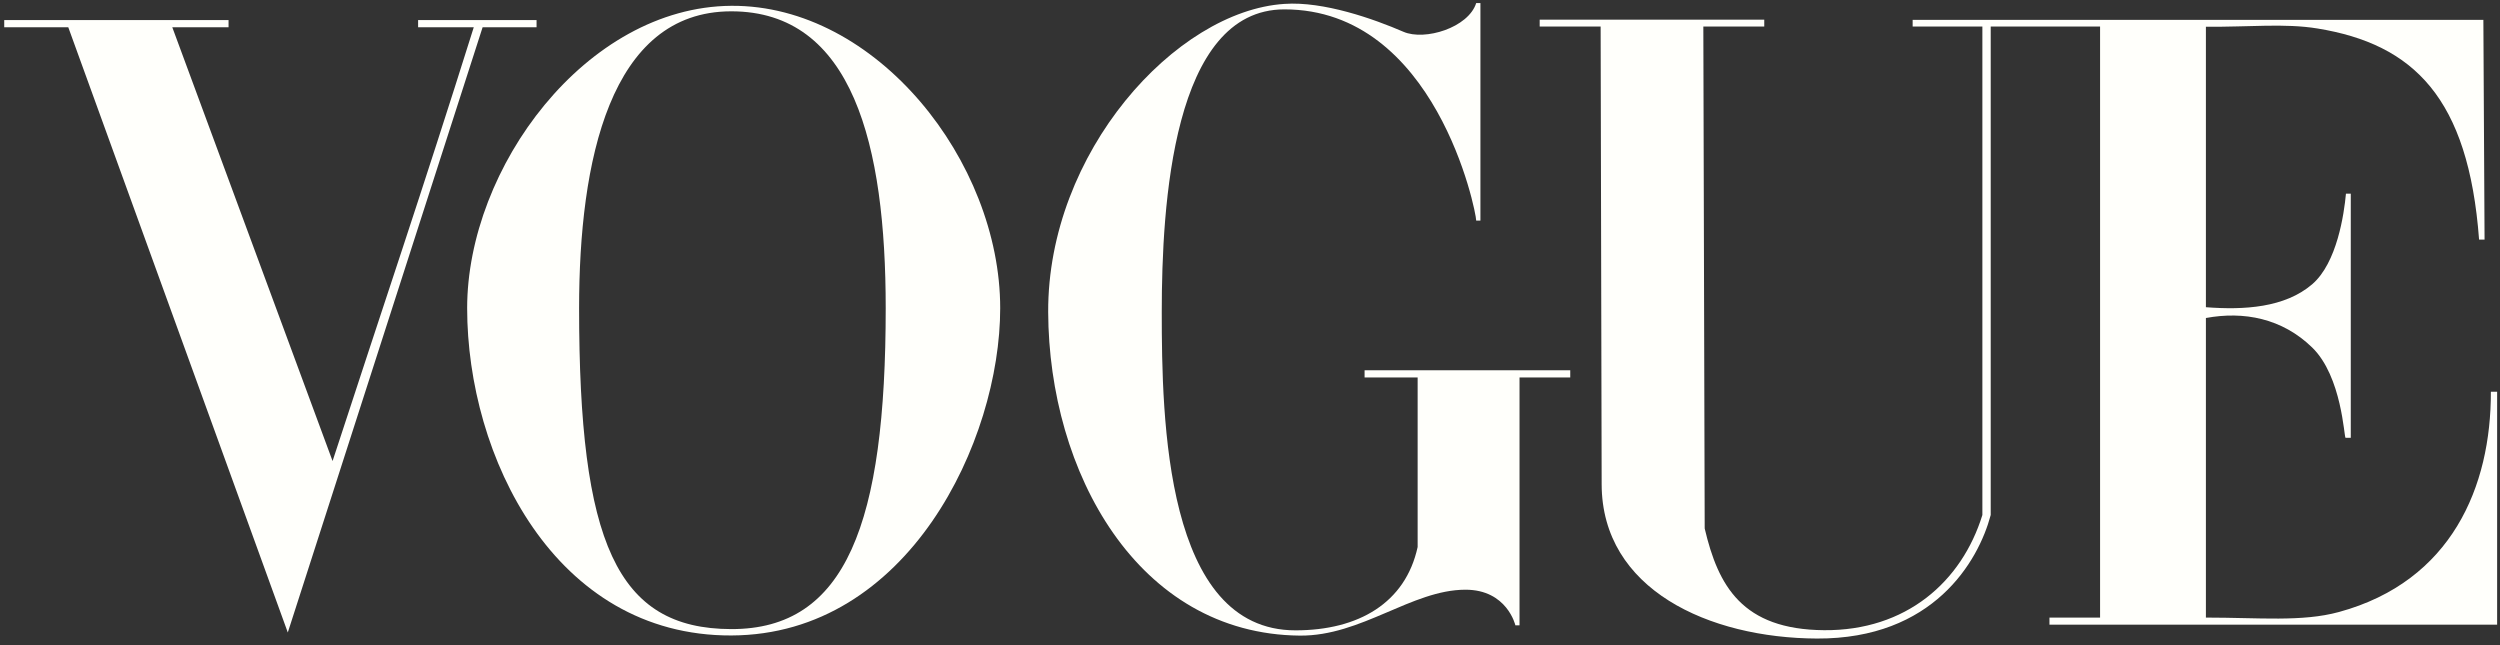
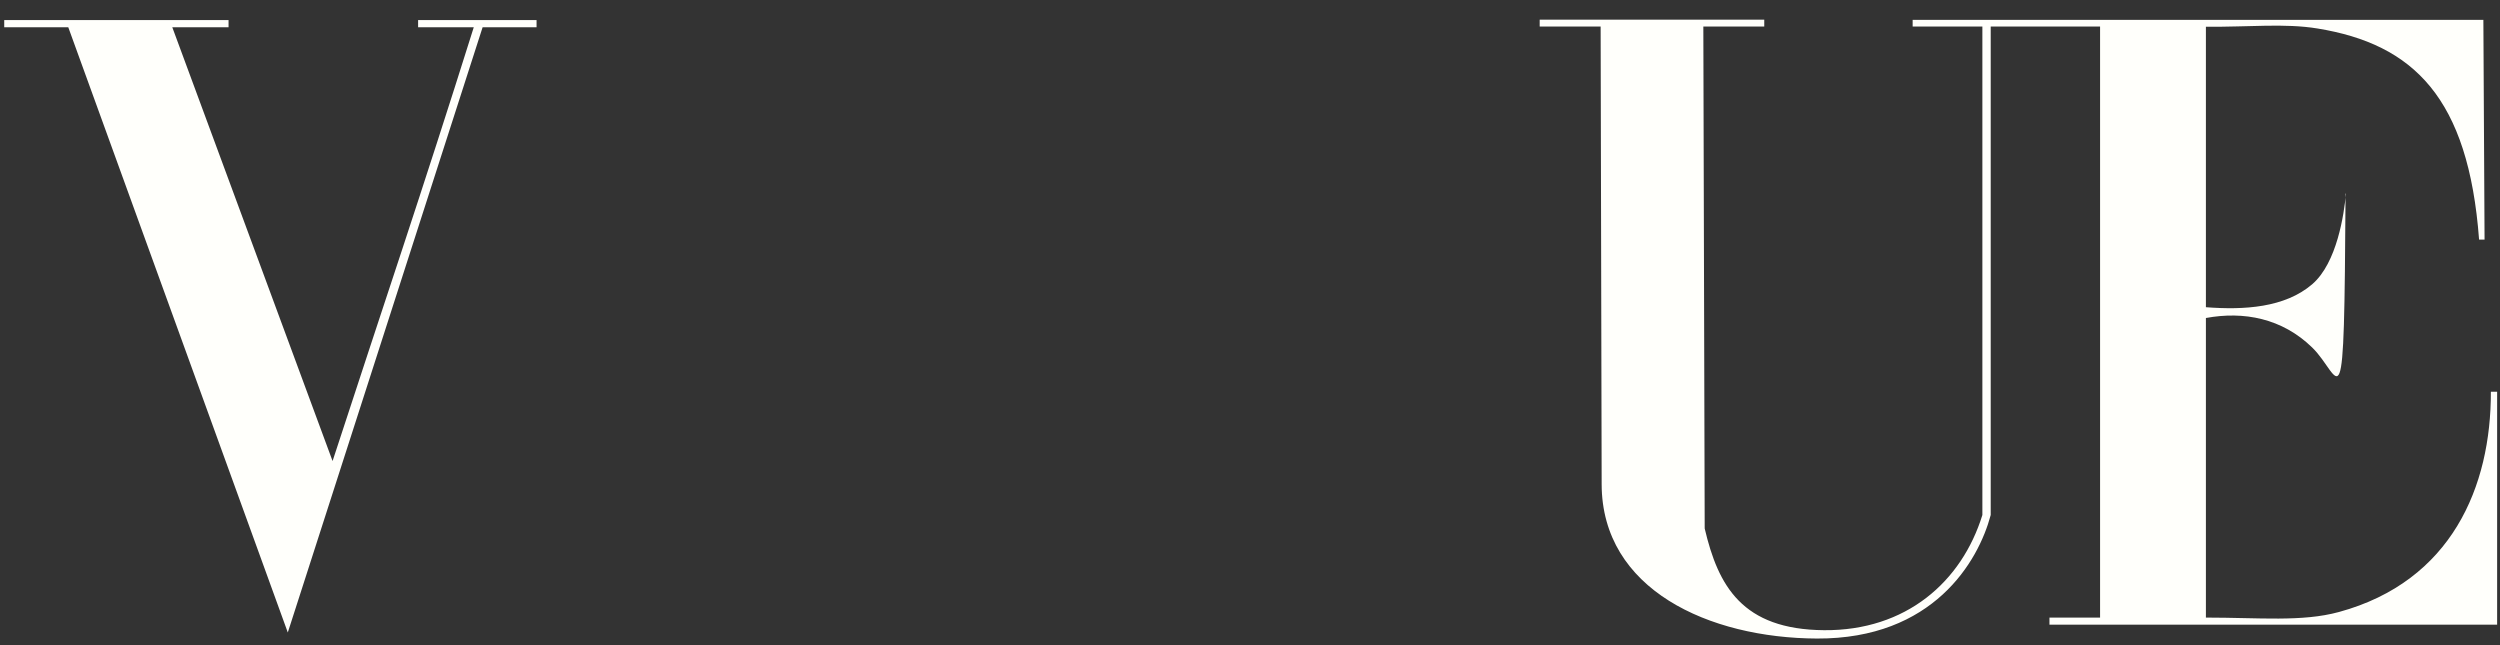
<svg xmlns="http://www.w3.org/2000/svg" fill="none" viewBox="0 0 341 88" height="88" width="341">
  <rect x="0" y="0" width="341" height="88" fill="#333333" stroke="none" />
-   <path fill="#FFFFFB" d="M99.749 0.793C79.93 0.934 63.72 22.885 63.72 42.031C63.72 62.18 75.603 86.758 99.749 86.678C123.895 86.598 136.427 60.138 136.427 42.031C136.427 22.031 119.567 0.651 99.749 0.793ZM99.749 1.544C116.336 1.544 120.811 19.8 120.811 42.031C120.811 71.365 115.413 85.837 99.749 85.809C84.085 85.782 78.989 73.937 78.989 42.031C78.989 22.045 83.162 1.544 99.749 1.544Z" />
-   <path fill="#FFFFFB" d="M142.972 42.574C142.883 20.788 160.379 1.49 175.19 0.533C180.54 0.155 187.416 2.597 191.431 4.336C194.346 5.599 200.297 3.771 201.354 0.417H201.93V30.093H201.354C201.354 28.828 195.839 1.279 175.19 1.279C159.937 1.279 158.464 28.007 158.464 42.574C158.464 57.141 158.908 85.979 176.707 85.979C185.33 85.979 191.712 82.22 193.366 74.614V51.489H186.129V50.504H214.182V51.489H207.263V85.298H206.7C206.7 85.298 205.575 80.42 199.867 80.436C192.571 80.457 185.691 86.773 177.304 86.697C155.124 86.493 143.061 64.359 142.972 42.574Z" />
  <path fill="#FFFFFB" d="M9.312 3.716H0.577V2.737H31.175V3.716H23.499L45.363 62.887C52.2 41.911 57.496 26.405 64.623 3.716H57.03V2.737H73.187V3.716H65.829L39.256 86.271L9.312 3.716Z" />
-   <path fill="#FFFFFB" d="M218.466 66.06L218.327 3.621H210.013V2.686H240.645V3.621H232.335L232.52 72.082C234.359 79.921 237.63 85.869 248.803 85.958C259.977 86.046 267.573 79.371 270.396 70.248V3.621H260.885L260.885 2.713H338.732L338.894 32.686H338.146C336.702 13.334 329.209 6.02 316.105 3.886C311.596 3.152 306.865 3.696 300.885 3.65V41.904C306.093 42.304 311.64 41.976 315.378 38.777C318.777 35.867 319.738 29.144 319.988 26.413H320.646V59.72H319.934C319.728 59.72 319.455 51.362 315.378 47.397C311.274 43.405 306.049 42.424 300.885 43.375V84.238C308.179 84.238 313.994 84.854 319.043 83.474C334.392 79.281 339.795 66.376 339.754 53.432H340.608V85.205H279.546V84.238H286.45V3.621H271.533V70.248C269.842 76.622 263.663 87.169 247.826 87.097C233.101 87.03 218.498 80.415 218.466 66.06Z" />
+   <path fill="#FFFFFB" d="M218.466 66.06L218.327 3.621H210.013V2.686H240.645V3.621H232.335L232.52 72.082C234.359 79.921 237.63 85.869 248.803 85.958C259.977 86.046 267.573 79.371 270.396 70.248V3.621H260.885L260.885 2.713H338.732L338.894 32.686H338.146C336.702 13.334 329.209 6.02 316.105 3.886C311.596 3.152 306.865 3.696 300.885 3.65V41.904C306.093 42.304 311.64 41.976 315.378 38.777C318.777 35.867 319.738 29.144 319.988 26.413H320.646H319.934C319.728 59.72 319.455 51.362 315.378 47.397C311.274 43.405 306.049 42.424 300.885 43.375V84.238C308.179 84.238 313.994 84.854 319.043 83.474C334.392 79.281 339.795 66.376 339.754 53.432H340.608V85.205H279.546V84.238H286.45V3.621H271.533V70.248C269.842 76.622 263.663 87.169 247.826 87.097C233.101 87.03 218.498 80.415 218.466 66.06Z" />
</svg>